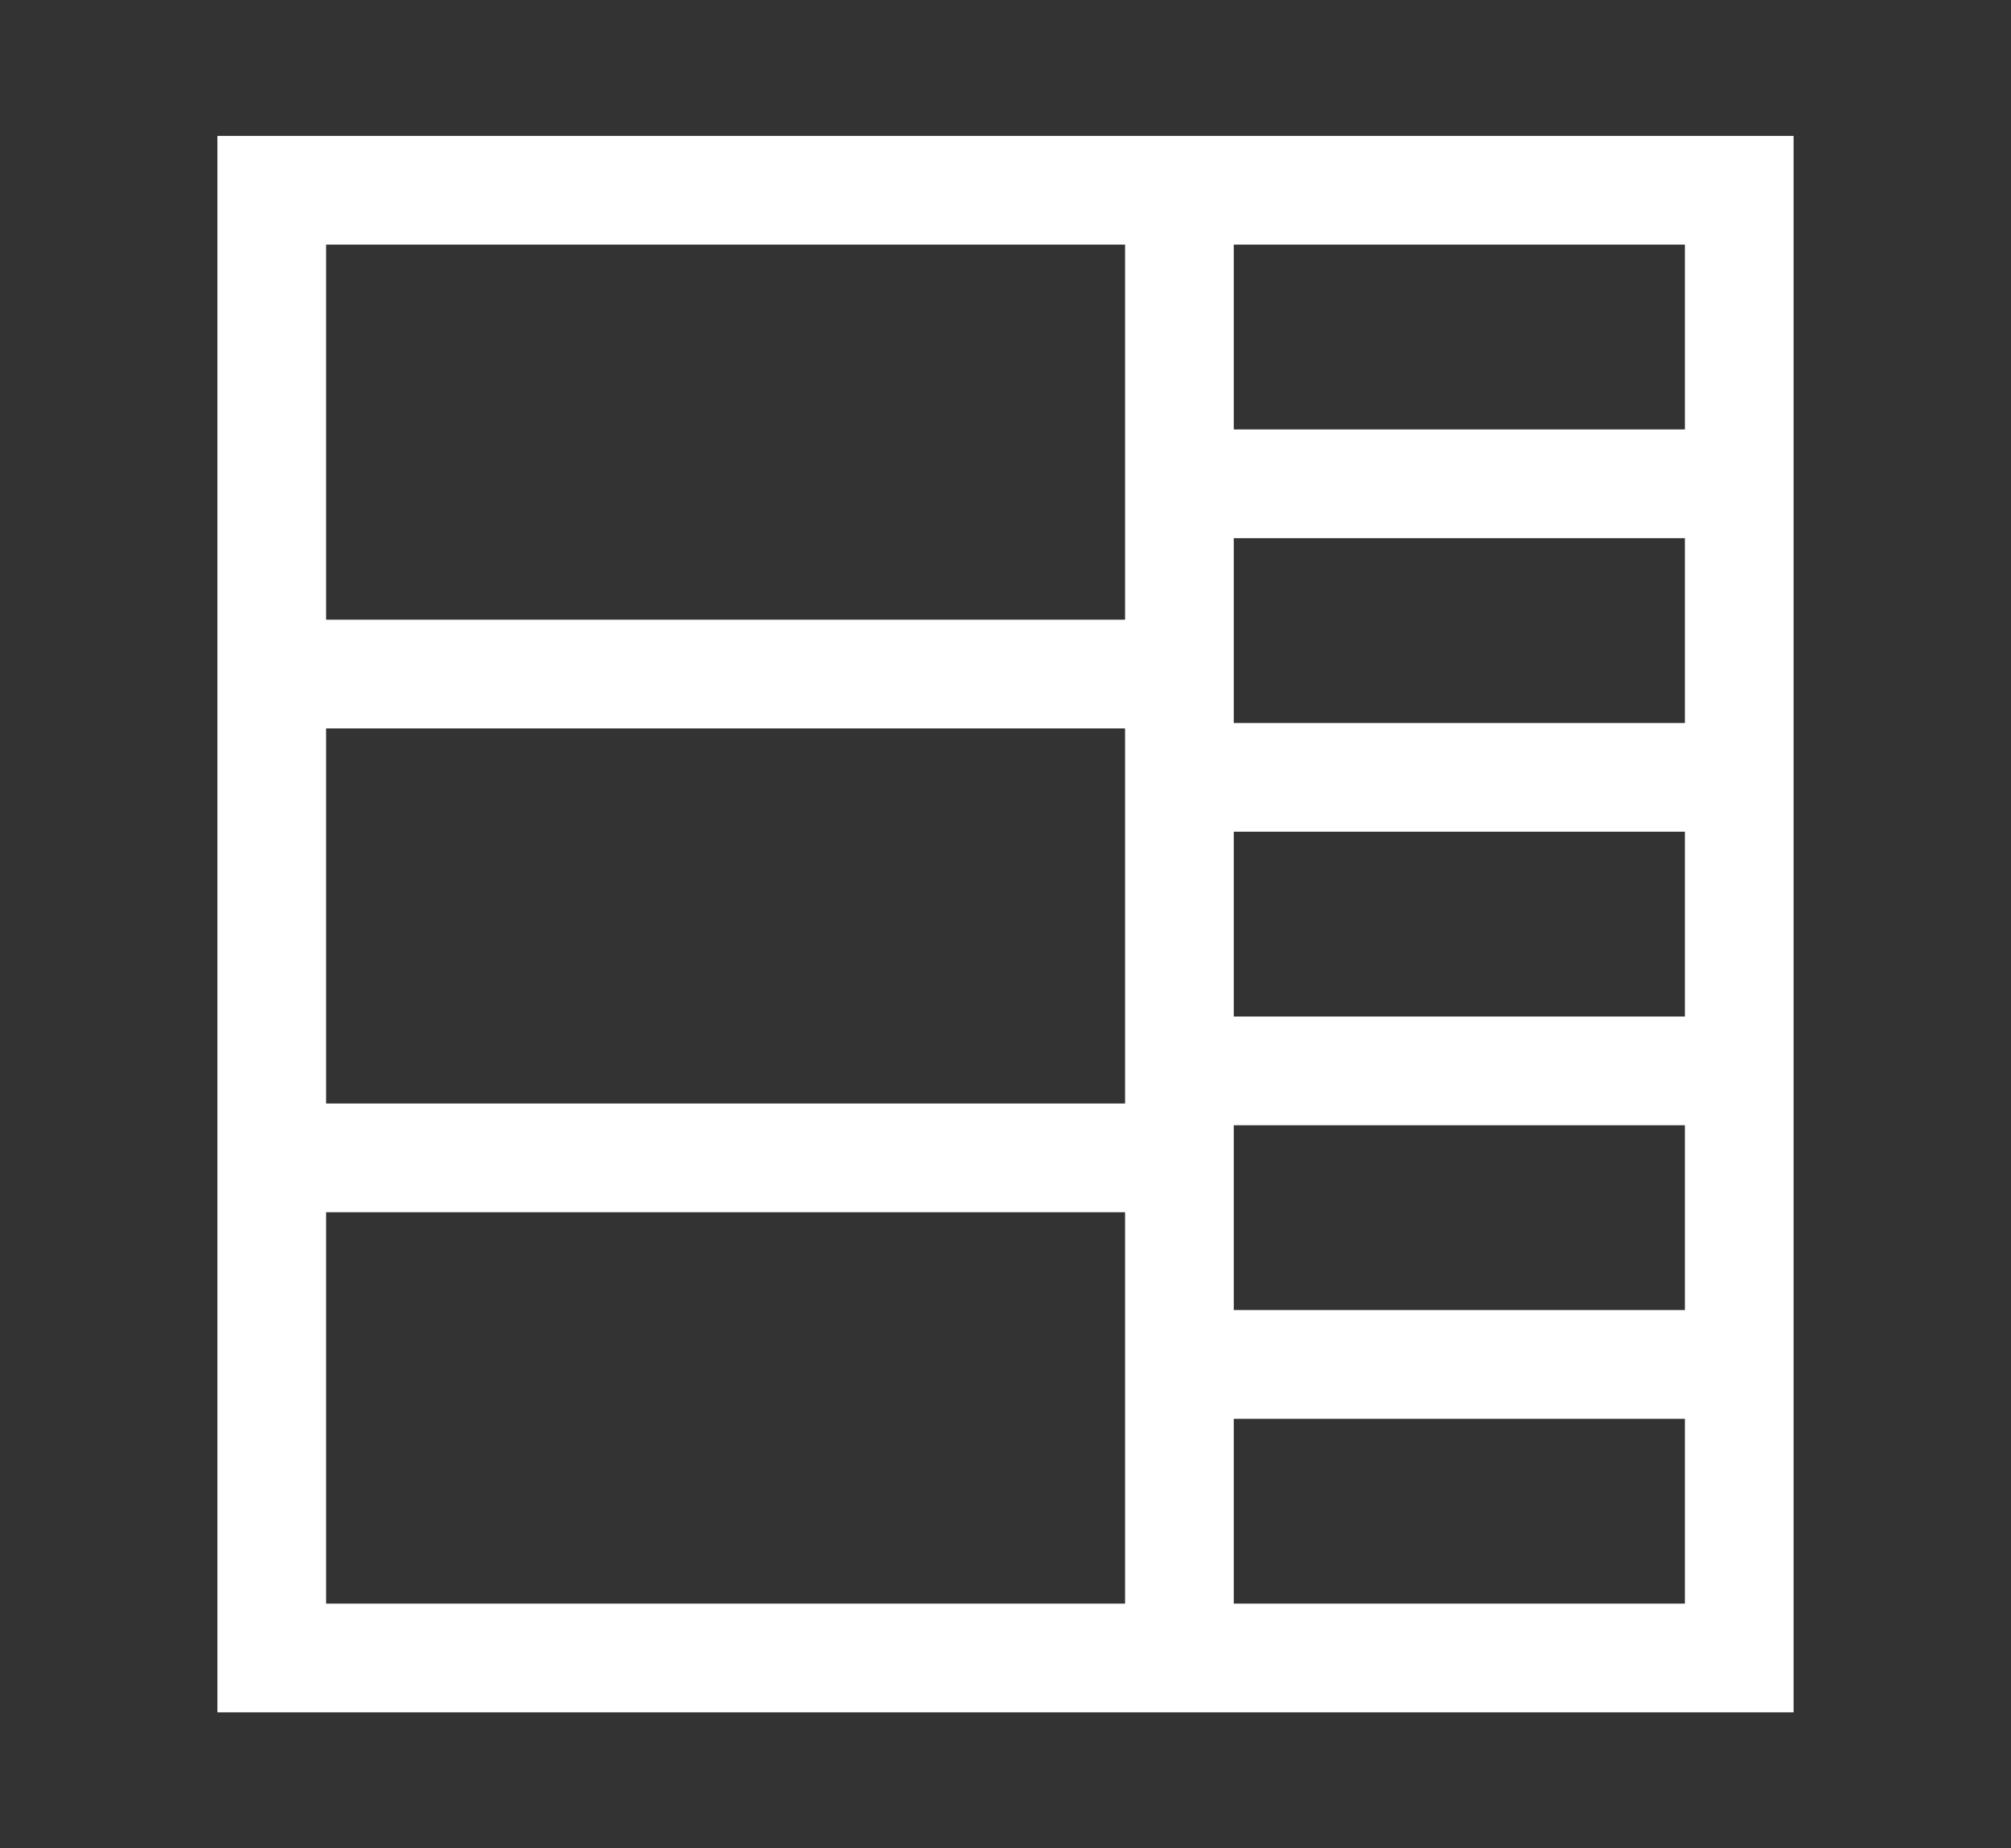
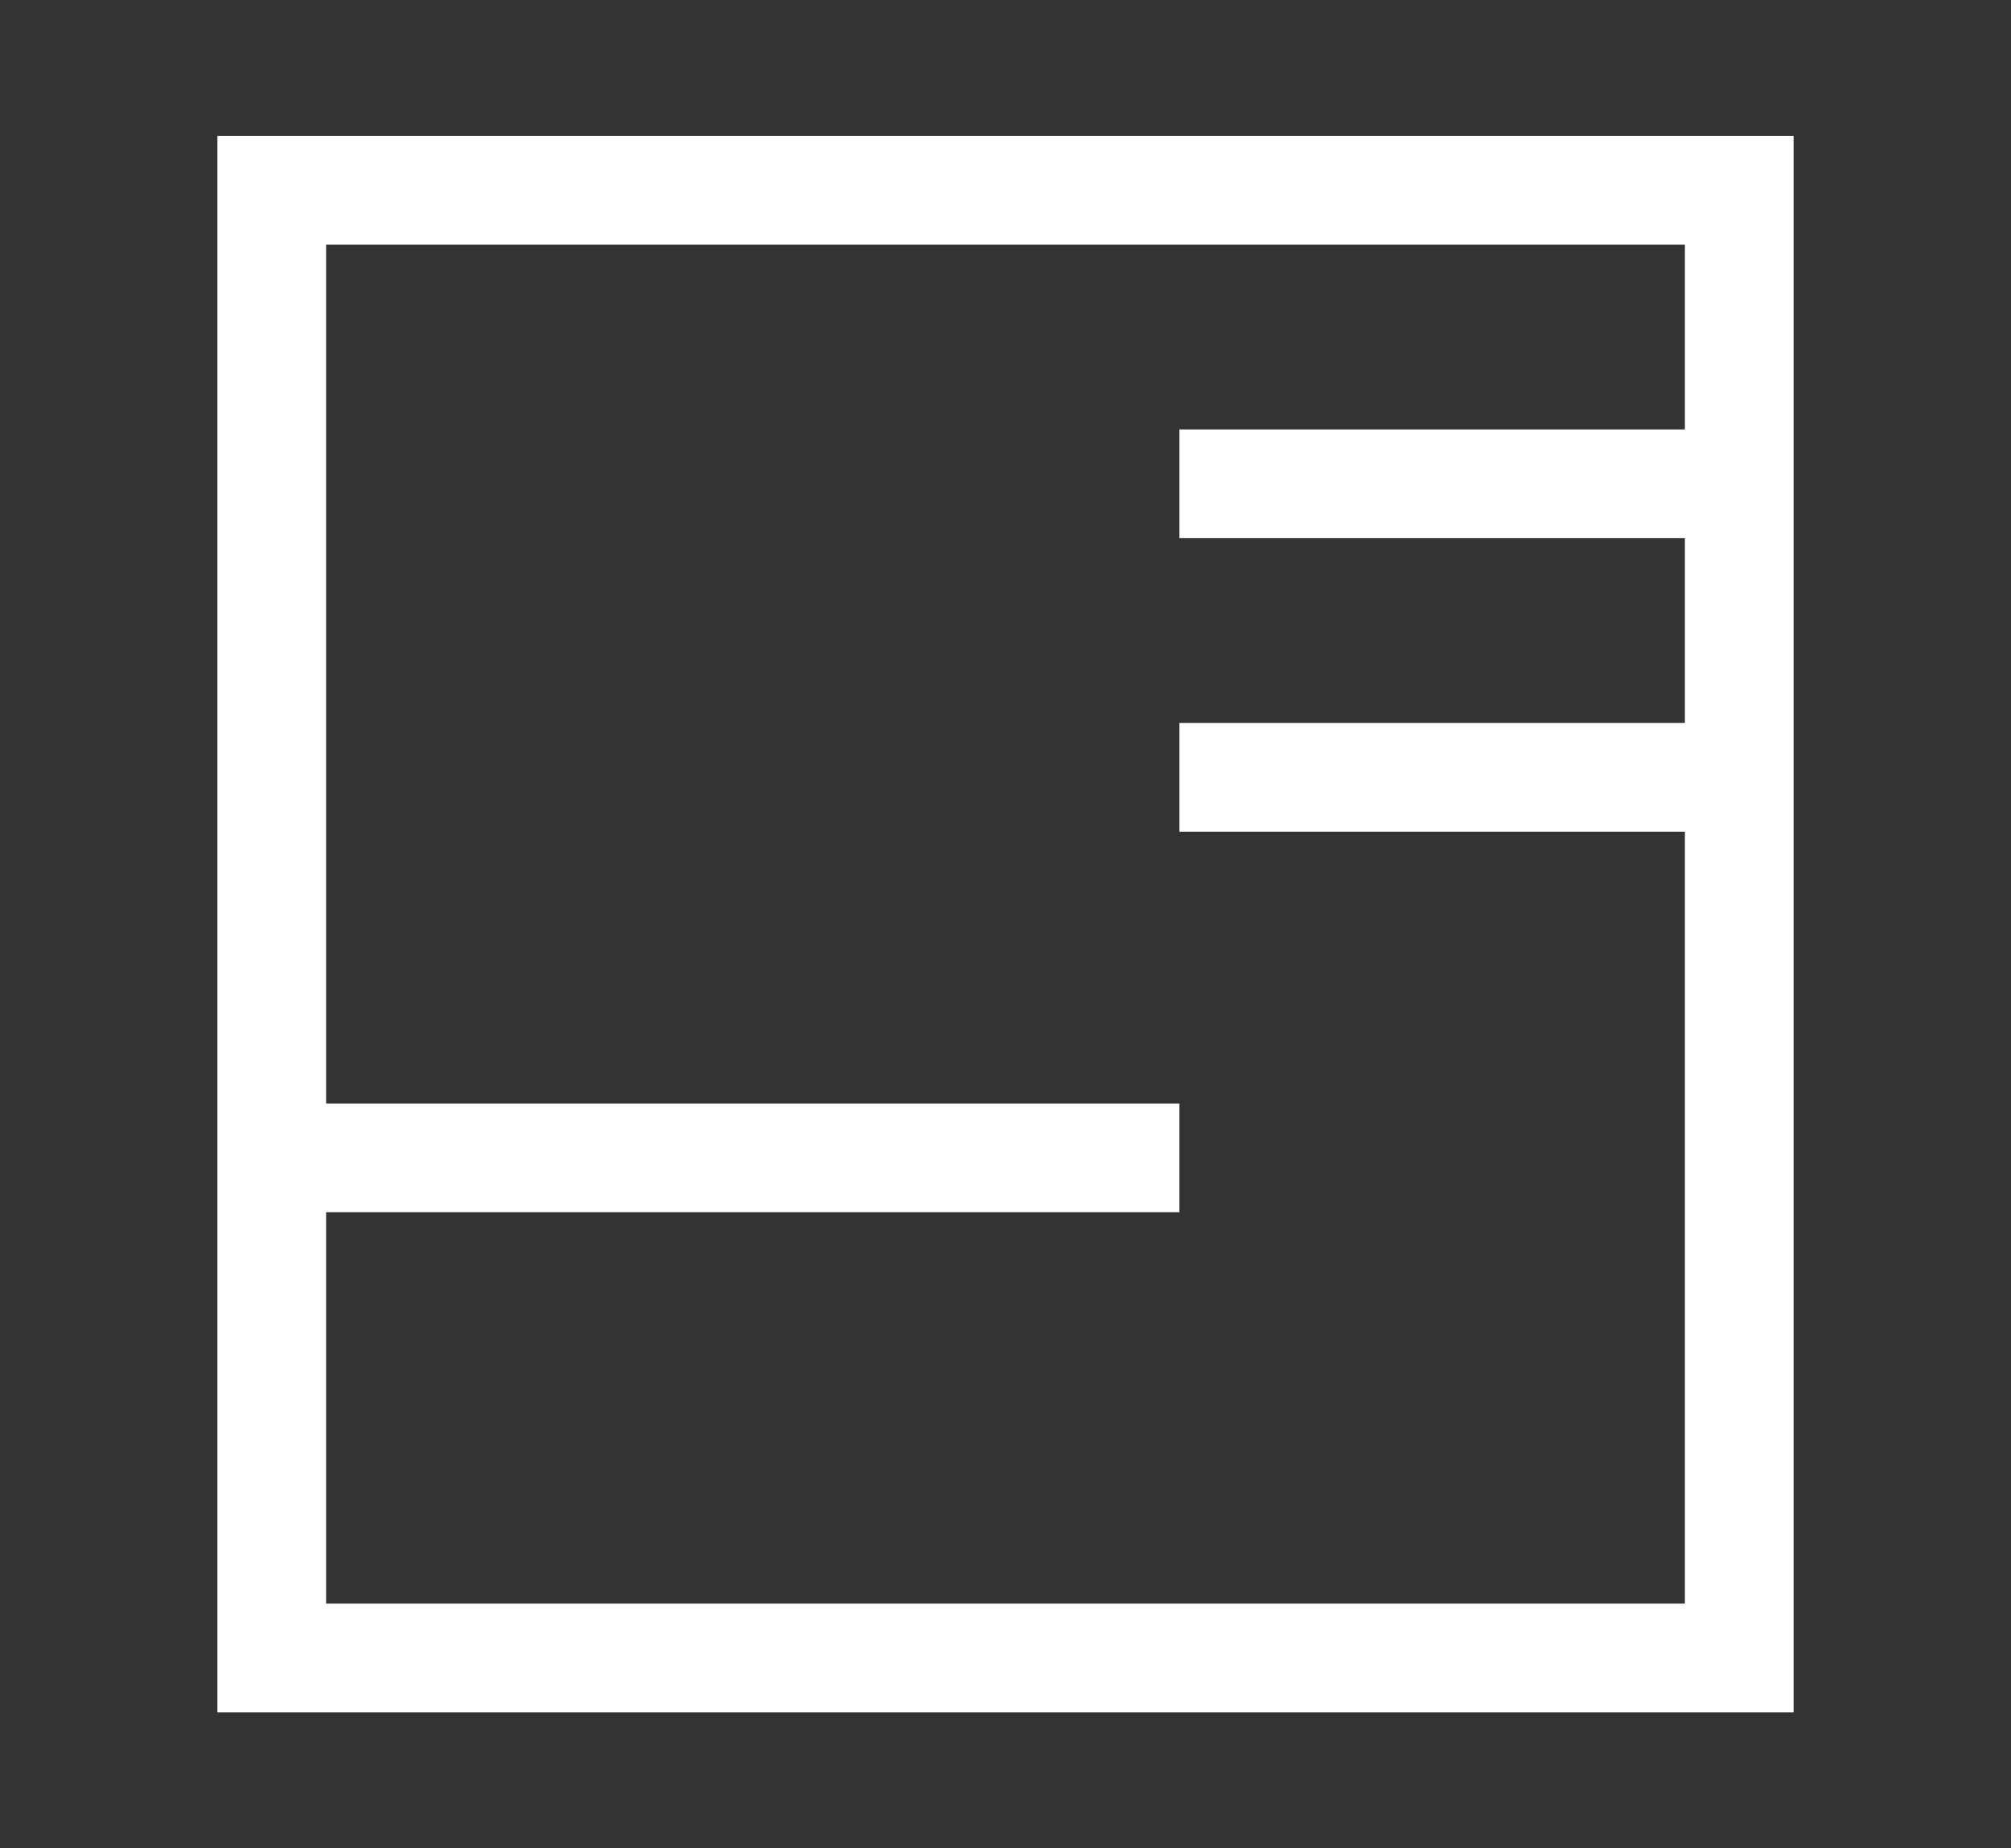
<svg xmlns="http://www.w3.org/2000/svg" id="_レイヤー_1" data-name="レイヤー 1" version="1.1" viewBox="0 0 74 68">
  <rect x="0" y="0" width="74" height="68" fill="#333333" stroke="none" />
  <defs>
    <style>
      .cls-1 {
        fill: none;
        stroke: #fff;
        stroke-miterlimit: 10;
        stroke-width: 4px;
      }
    </style>
  </defs>
  <rect class="cls-1" x="10" y="7" width="54" height="54" />
-   <line class="cls-1" x1="43.4" y1="7" x2="43.4" y2="61" />
-   <line class="cls-1" x1="10" y1="24.8" x2="43.4" y2="24.8" />
  <line class="cls-1" x1="10" y1="42.6" x2="43.4" y2="42.6" />
  <line class="cls-1" x1="43.4" y1="28.6" x2="64" y2="28.6" />
  <line class="cls-1" x1="43.4" y1="17.8" x2="64" y2="17.8" />
-   <line class="cls-1" x1="43.4" y1="50.2" x2="64" y2="50.2" />
-   <line class="cls-1" x1="43.4" y1="39.4" x2="64" y2="39.4" />
</svg>